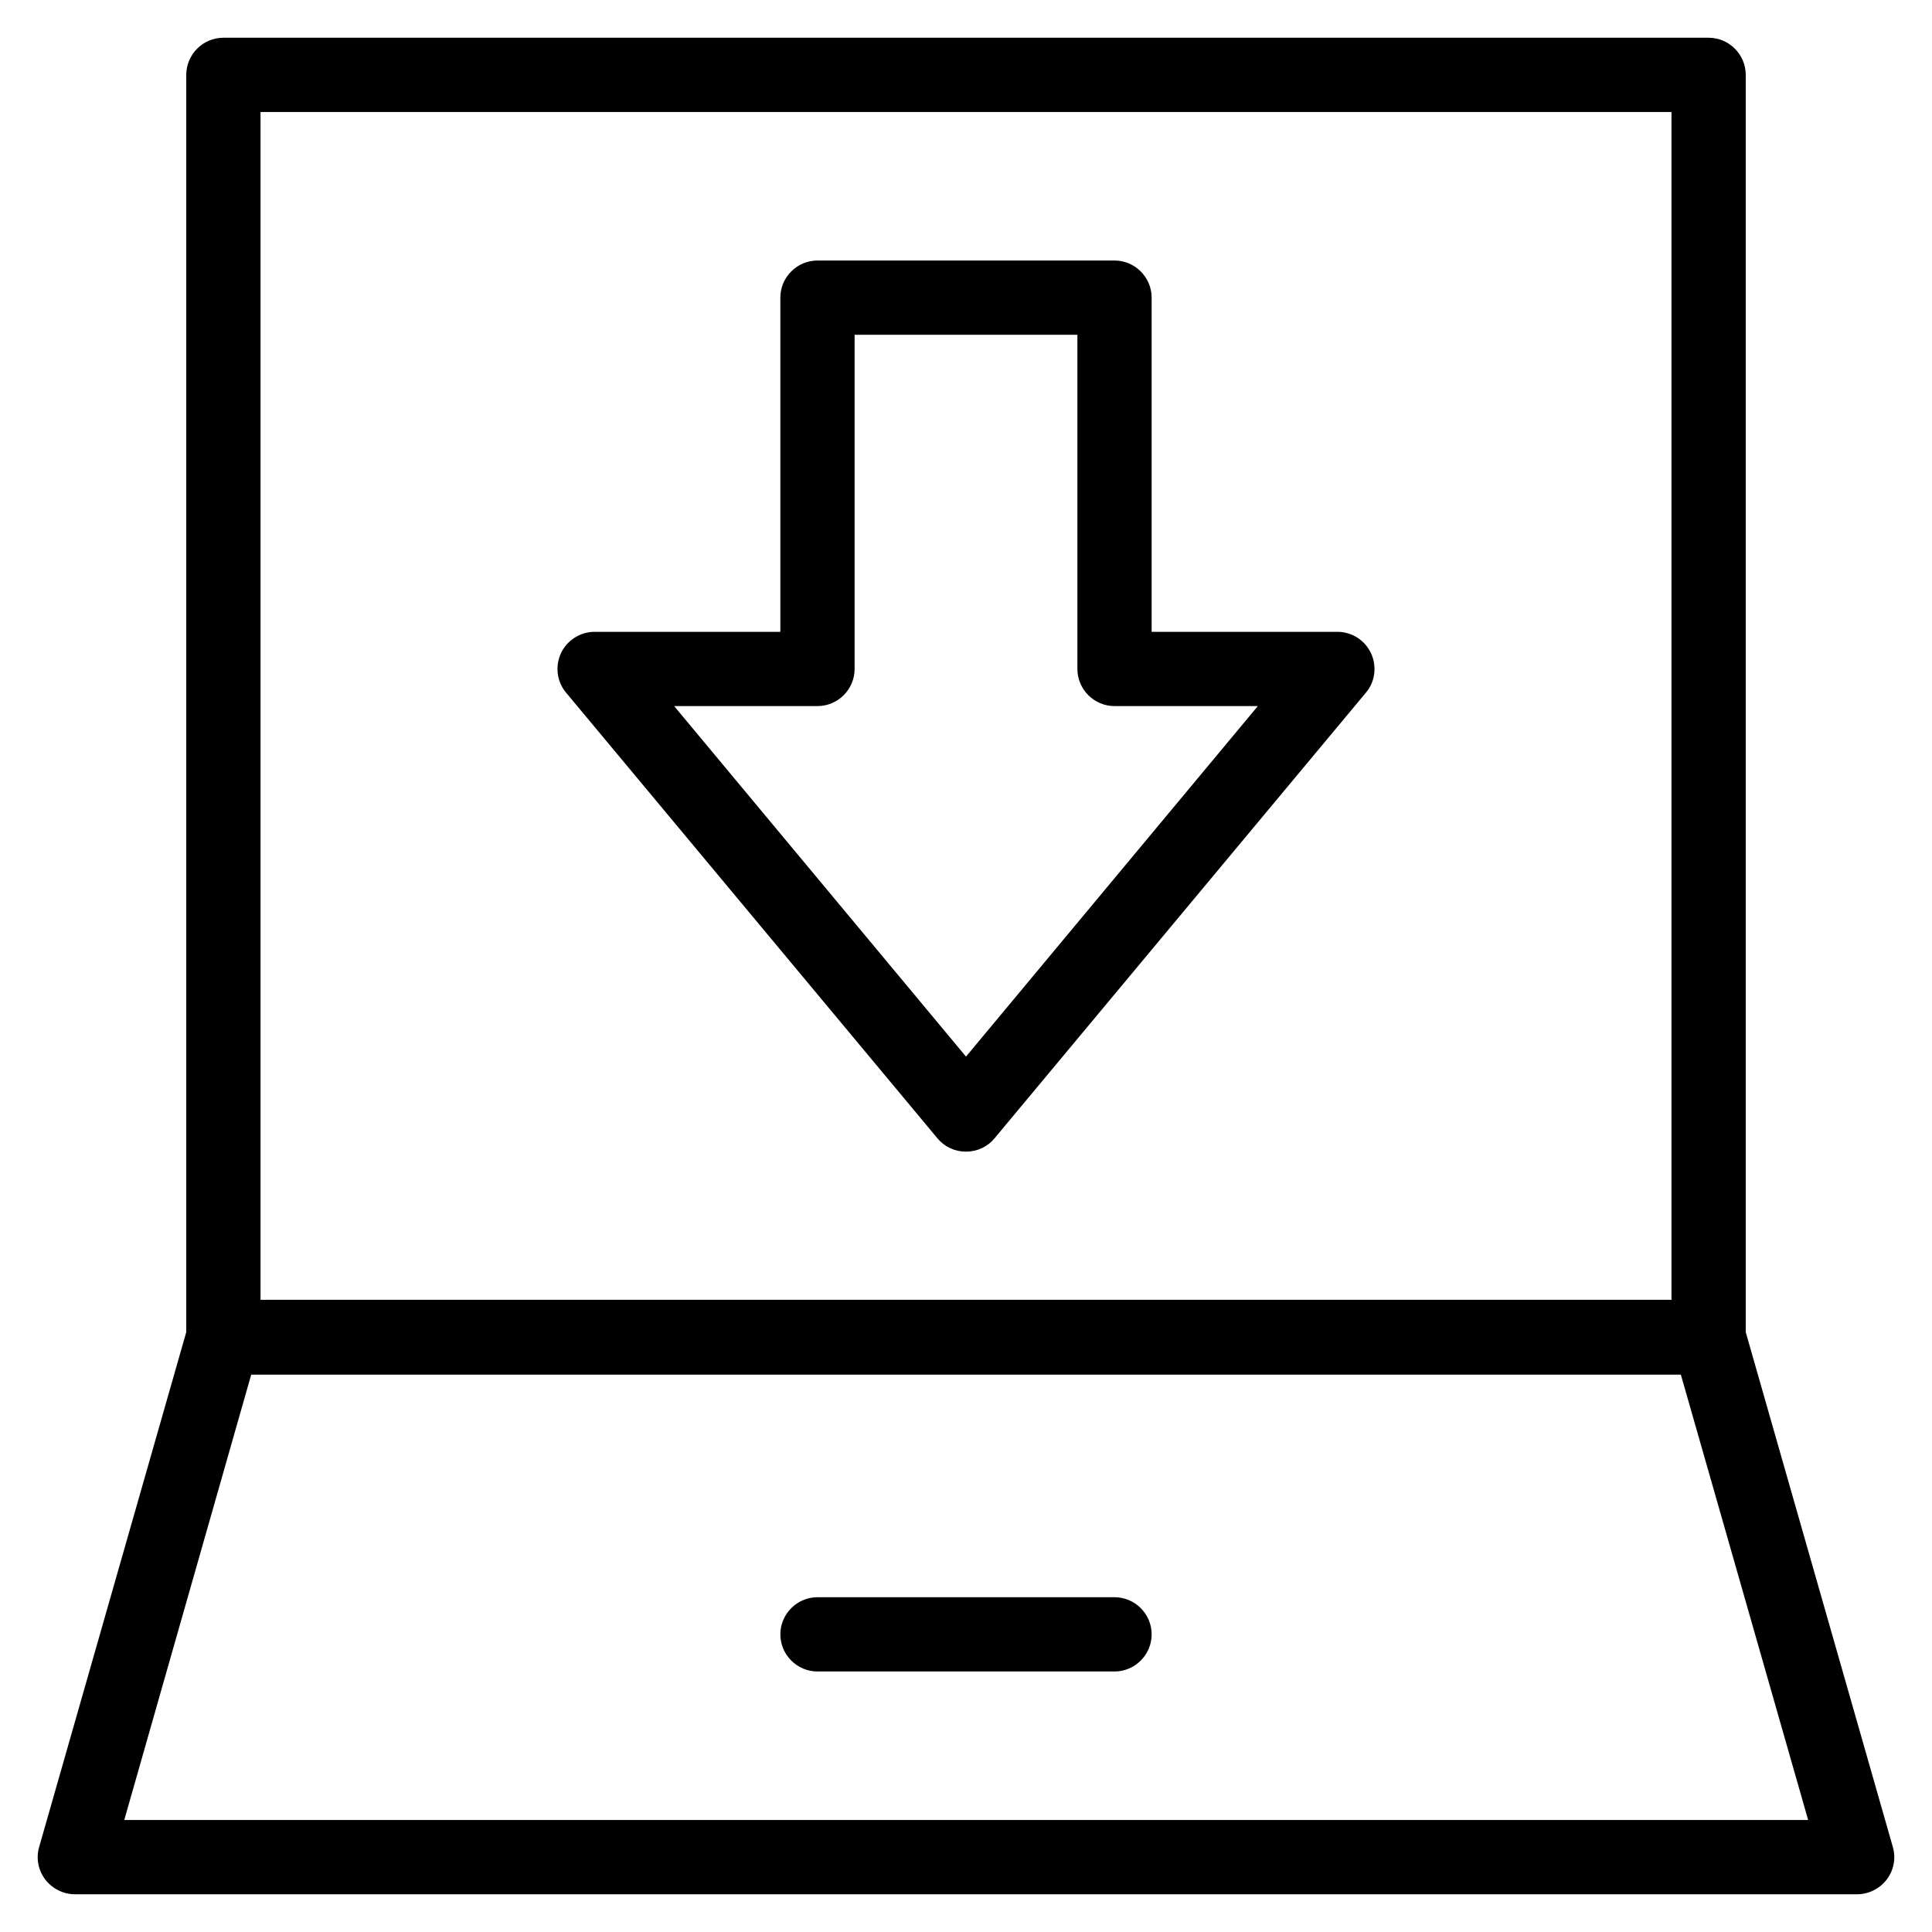
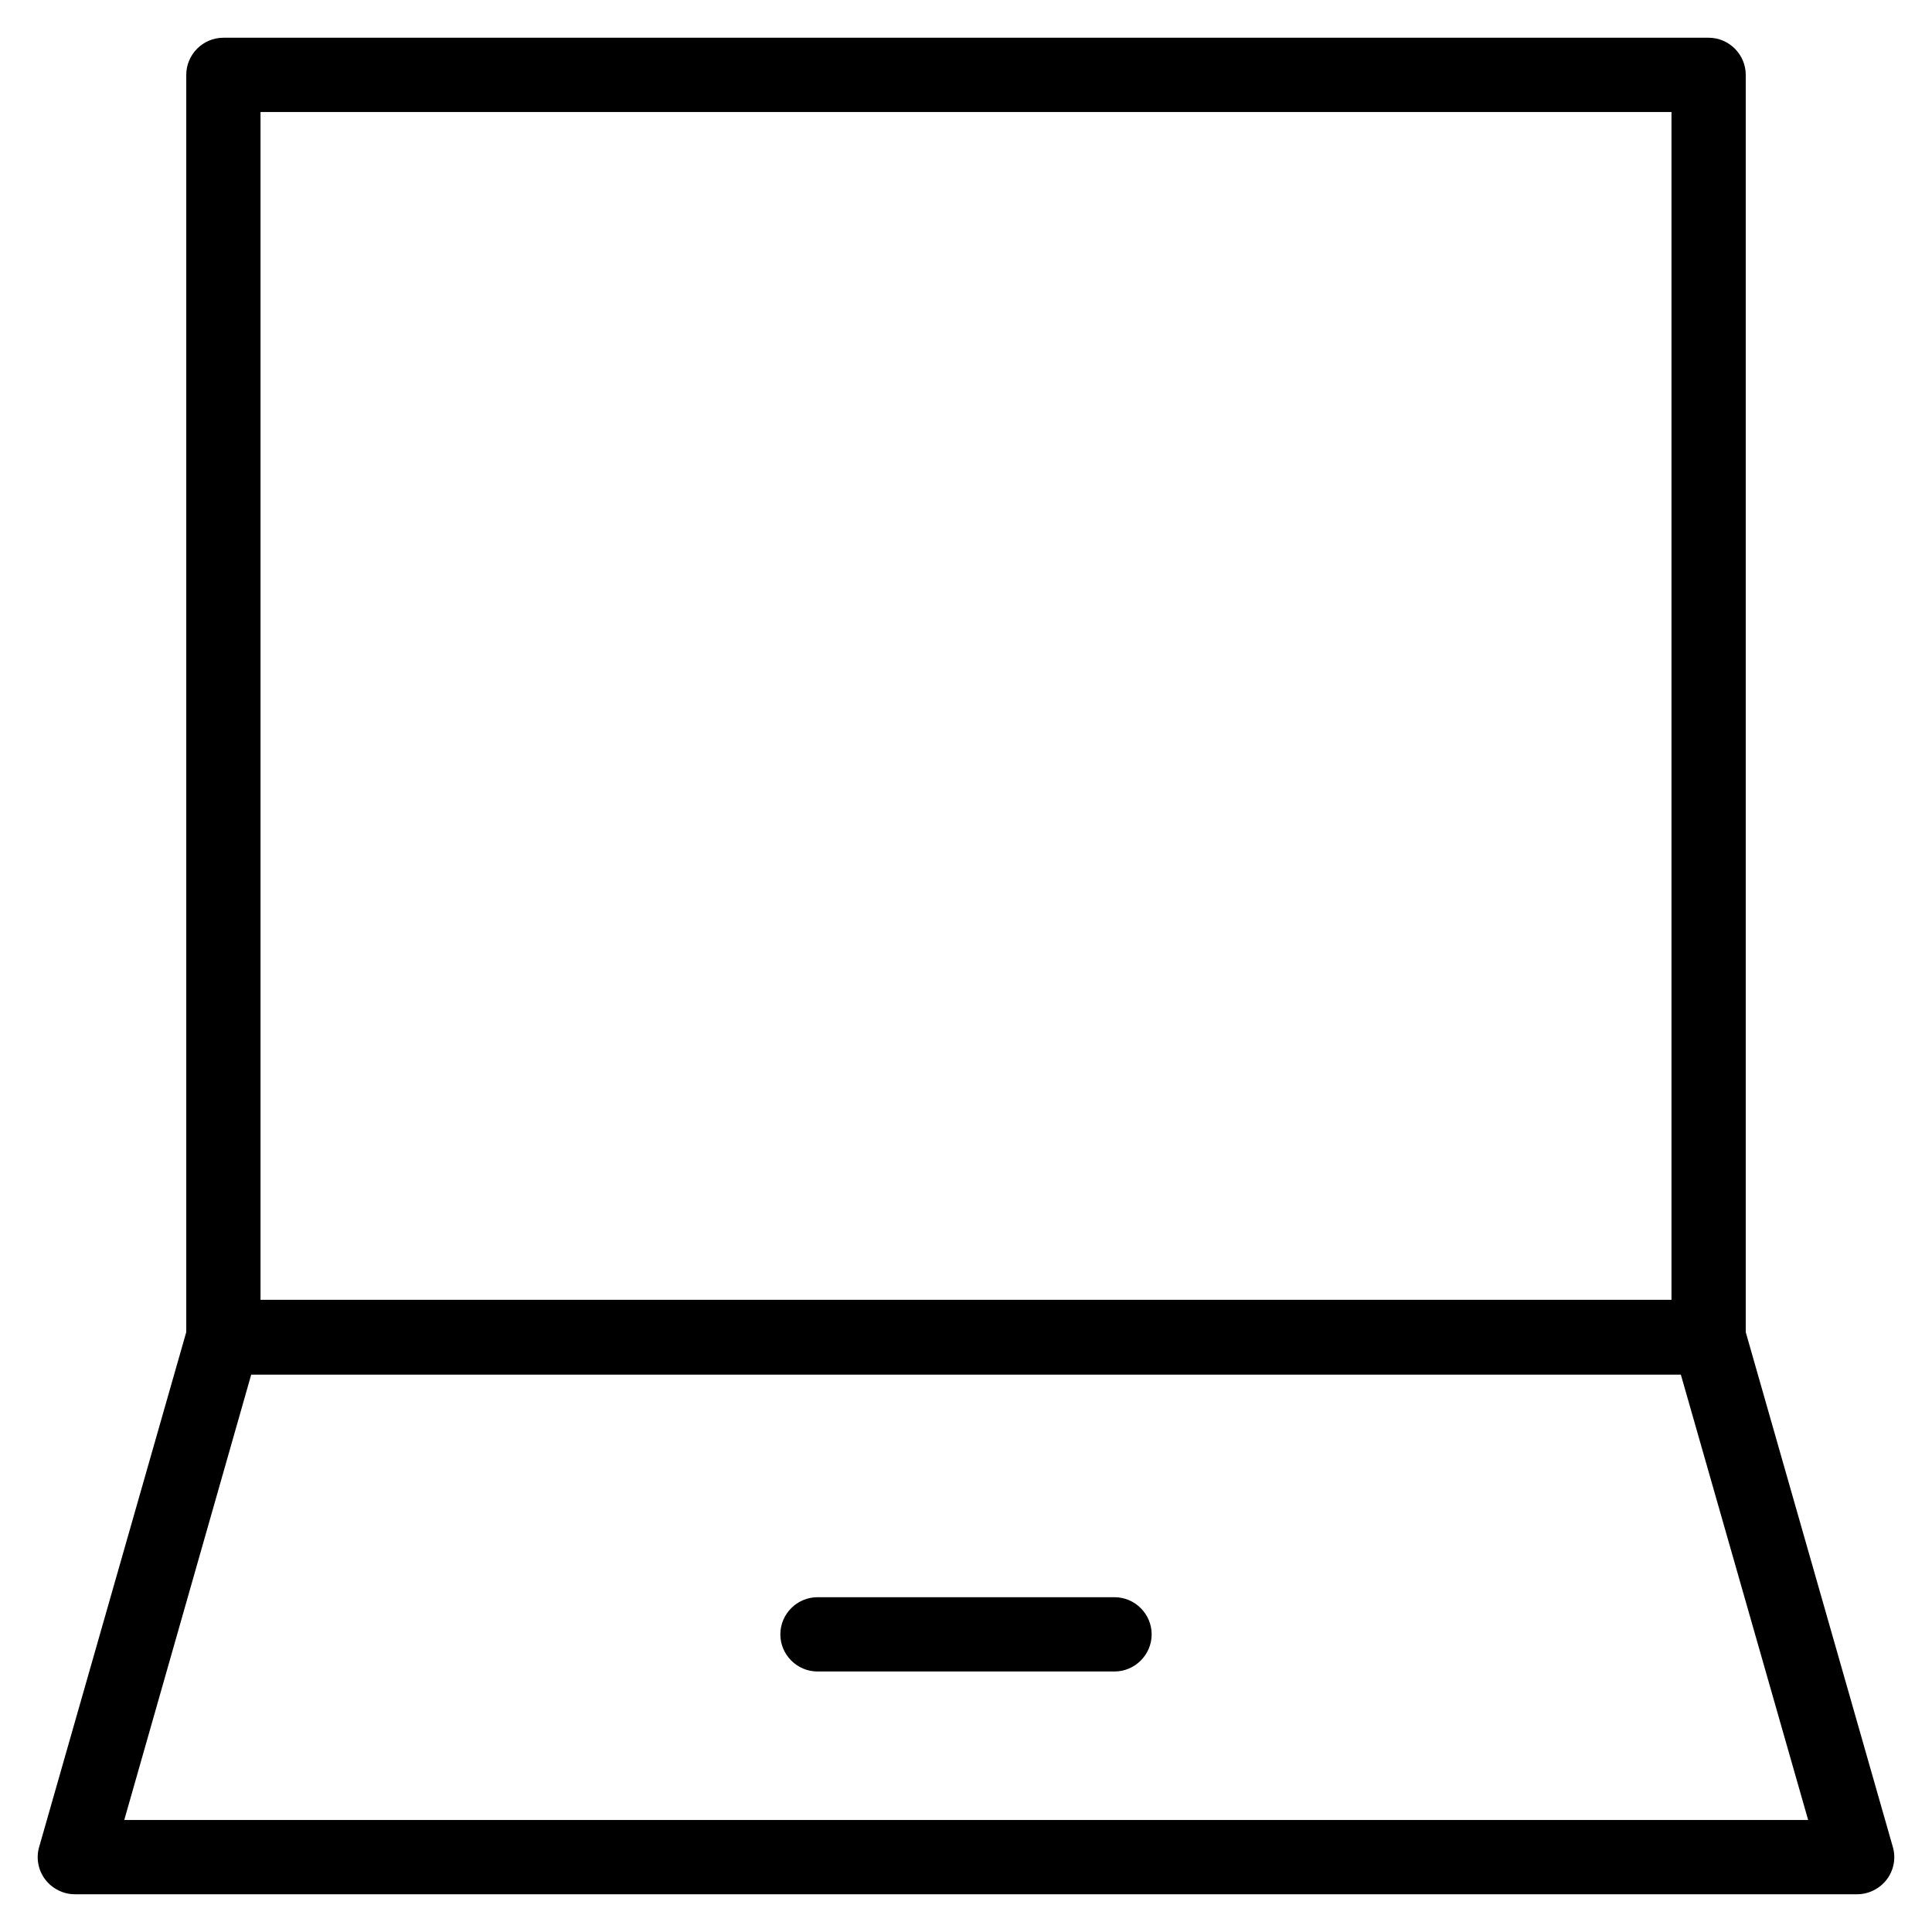
<svg xmlns="http://www.w3.org/2000/svg" fill="#000000" width="800px" height="800px" version="1.1" viewBox="144 144 512 512">
  <g>
    <path d="m636.16 646h-472.32c-3.051 0-6.004-1.477-7.871-3.938-1.871-2.461-2.461-5.707-1.574-8.66l39.359-137.76c1.18-4.231 5.117-7.184 9.445-7.184h393.6c4.43 0 8.266 2.953 9.445 7.184l39.359 137.76c0.887 2.953 0.297 6.199-1.574 8.66-1.867 2.461-4.816 3.938-7.867 3.938zm-459.23-19.68h446.25l-33.75-118.08h-378.84z" />
    <path d="m596.8 508.24h-393.6c-5.41 0-9.84-4.43-9.84-9.84v-334.56c0-5.41 4.43-9.84 9.84-9.84h393.6c5.41 0 9.84 4.43 9.84 9.84v334.56c0 5.414-4.43 9.84-9.84 9.84zm-383.76-19.68h373.92v-314.88h-373.92z" />
    <path d="m439.36 586.96h-78.719c-5.41 0-9.84-4.43-9.84-9.84s4.43-9.84 9.84-9.84h78.719c5.41 0 9.84 4.43 9.84 9.84s-4.43 9.84-9.84 9.84z" />
-     <path d="m400 449.2c-2.953 0-5.707-1.277-7.578-3.543l-98.398-118.08c-2.461-2.953-2.953-6.988-1.379-10.43 1.574-3.445 5.117-5.707 8.953-5.707h49.199v-88.559c0-5.41 4.43-9.84 9.84-9.84h78.719c5.41 0 9.84 4.43 9.84 9.84v88.559h49.199c3.836 0 7.281 2.164 8.953 5.707 1.574 3.445 1.082 7.578-1.379 10.43l-98.398 118.08c-1.863 2.262-4.621 3.543-7.57 3.543zm-77.344-118.08 77.344 92.891 77.344-92.891h-37.984c-5.41 0-9.84-4.43-9.84-9.84v-88.559h-59.039v88.559c0 5.41-4.43 9.84-9.84 9.84z" />
  </g>
</svg>